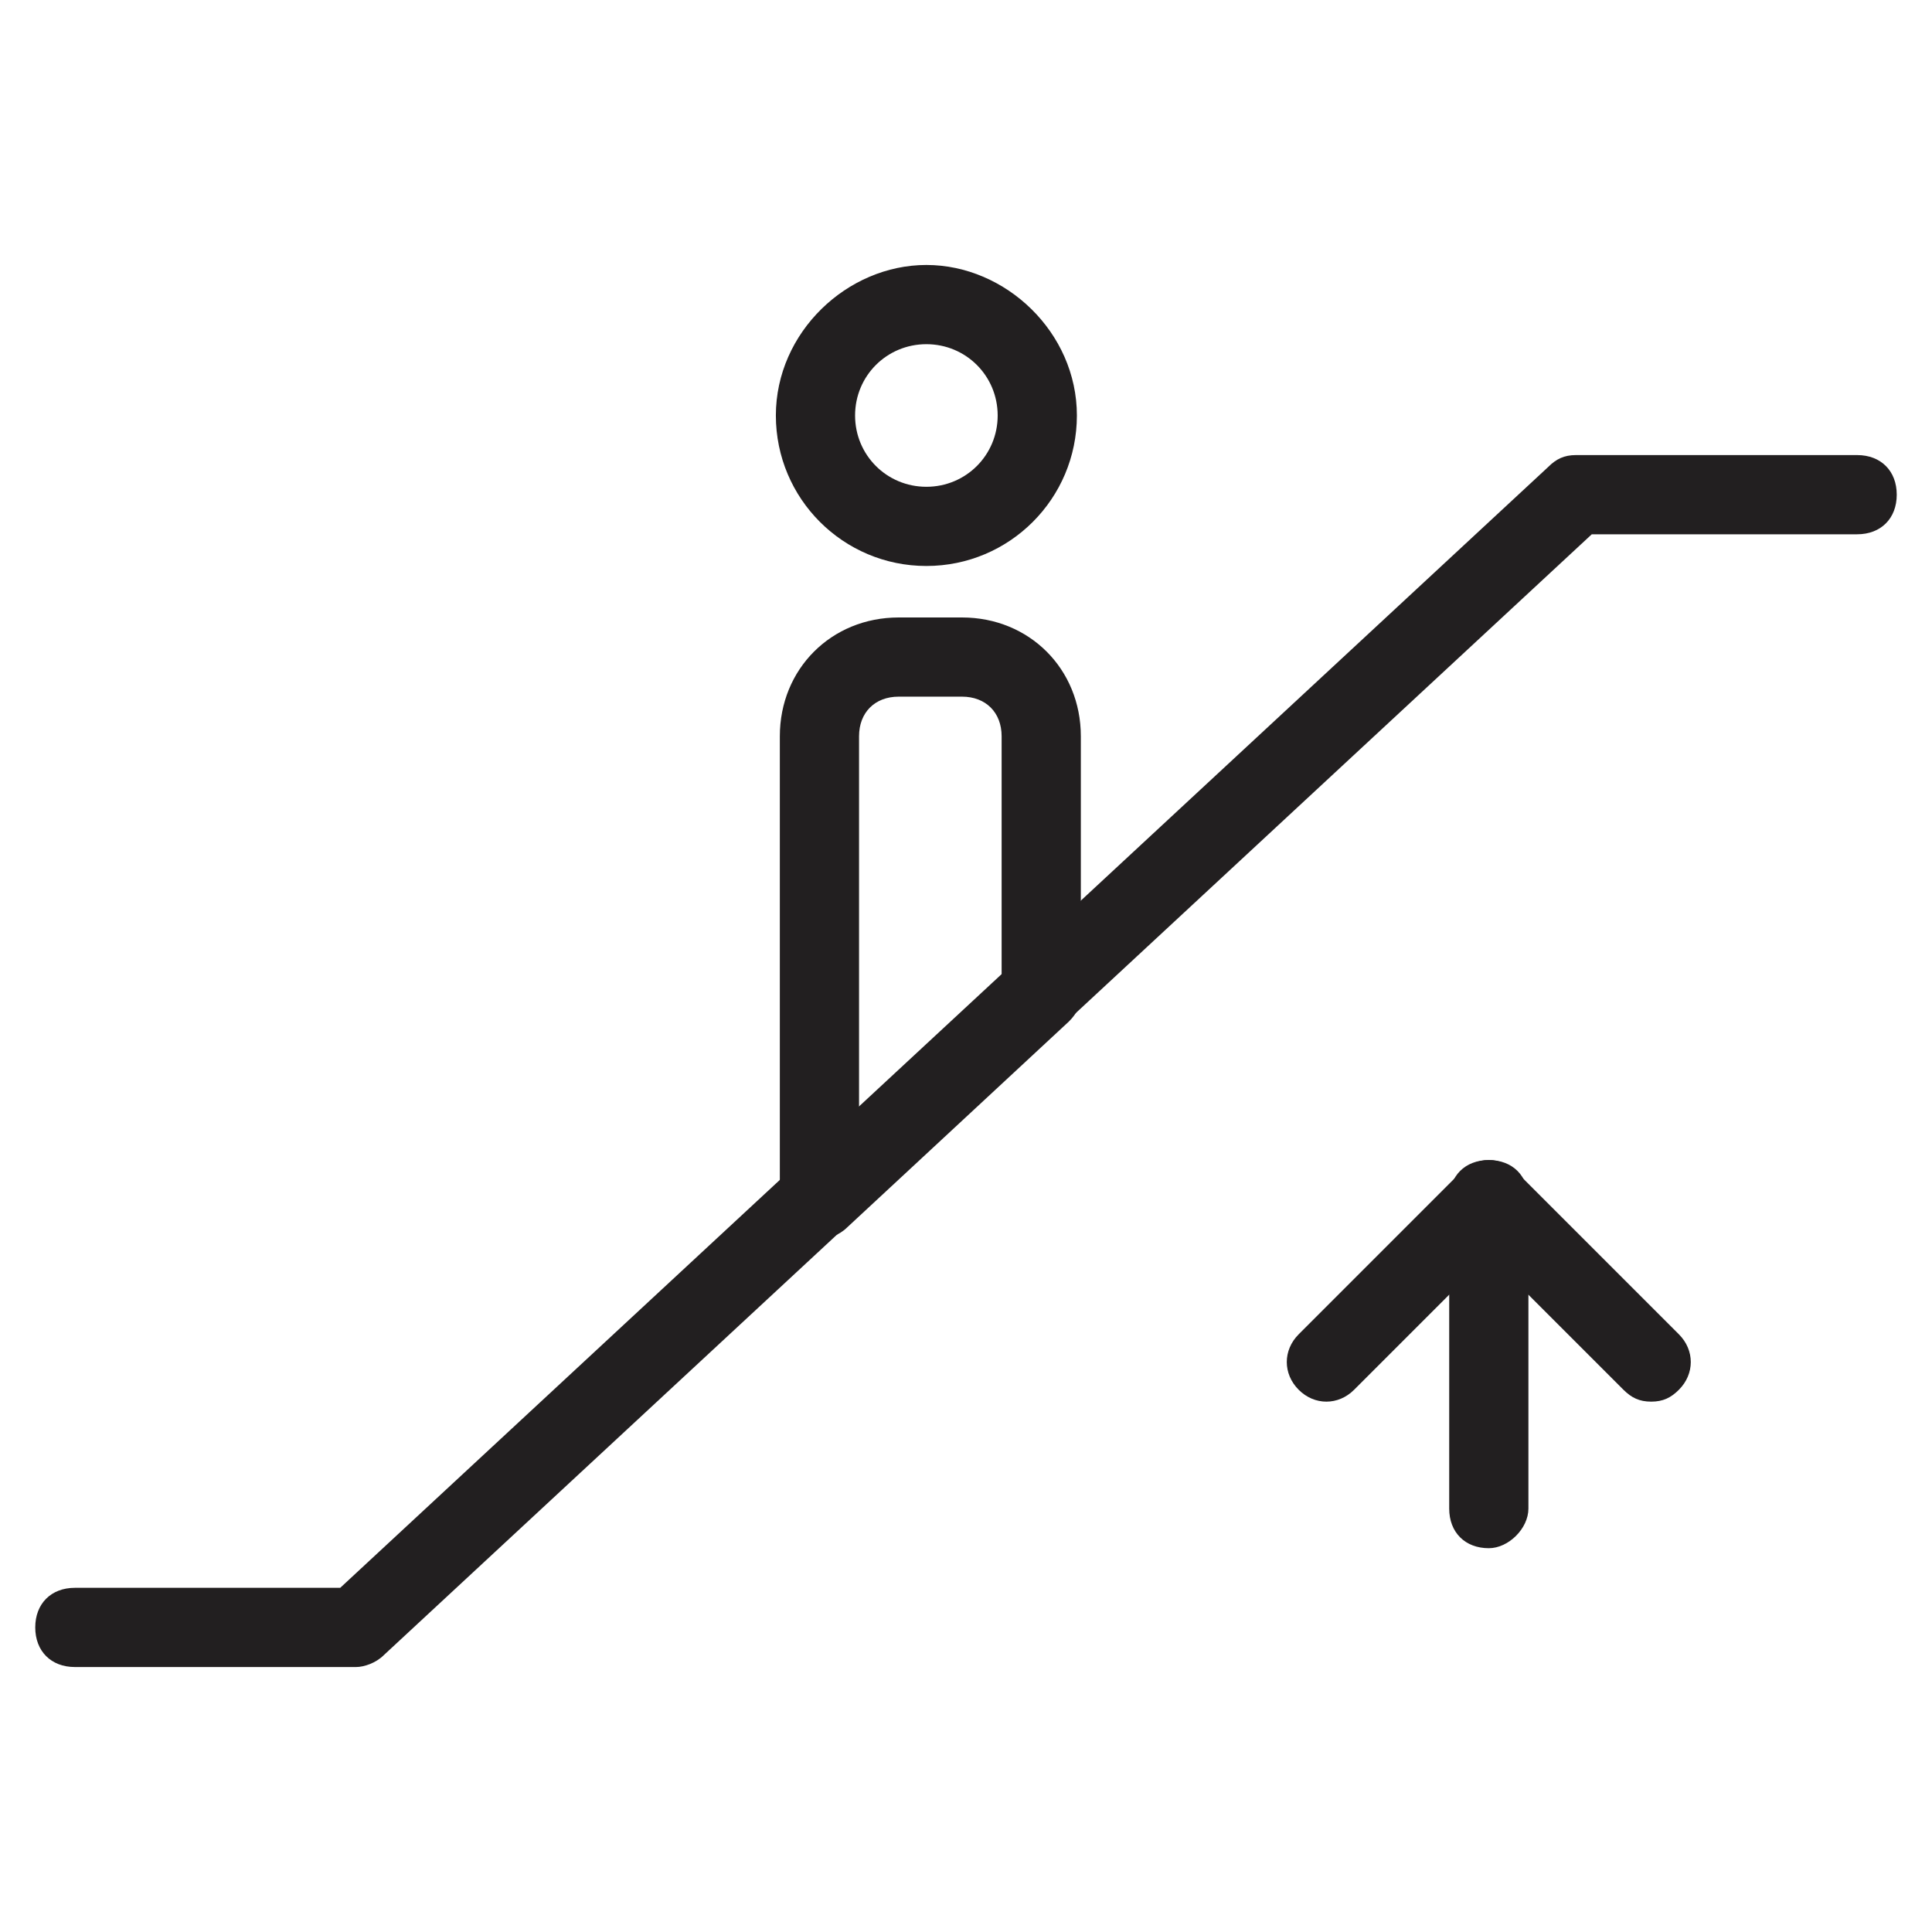
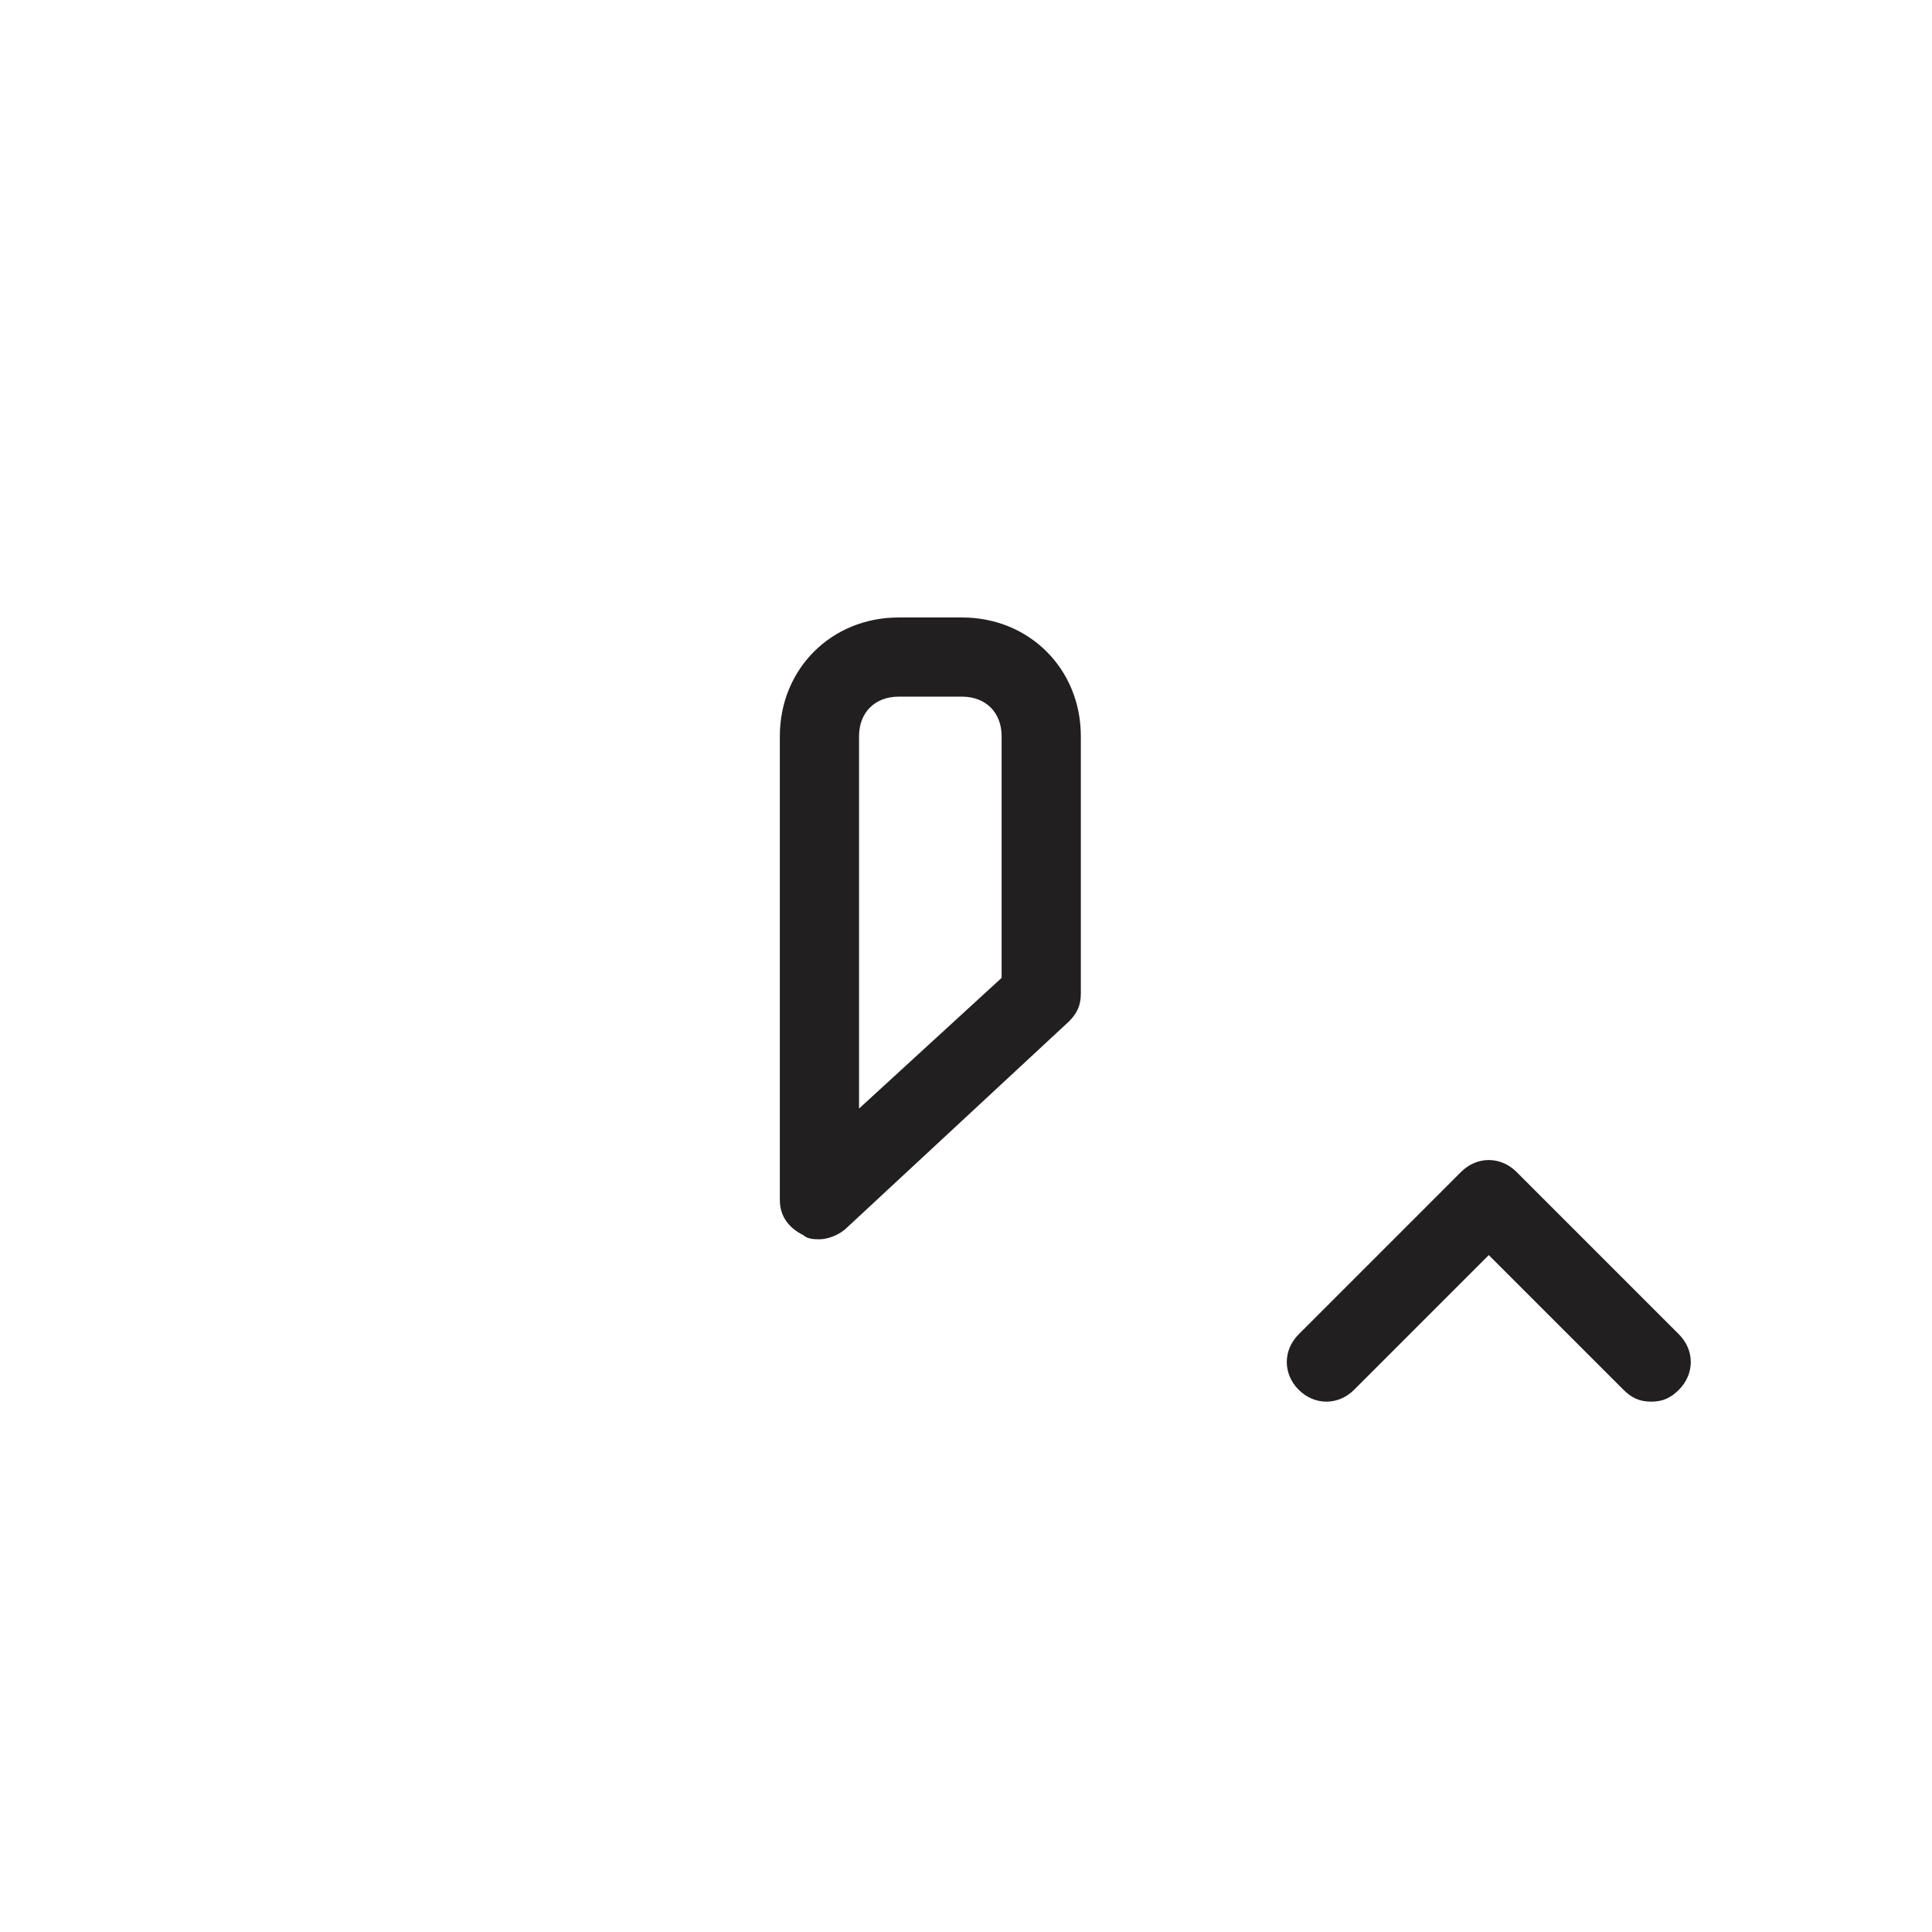
<svg xmlns="http://www.w3.org/2000/svg" width="800px" height="800px" version="1.1" viewBox="144 144 512 512">
  <g fill="#221f20">
-     <path d="m238.36 585.78h-74.523c-6.297 0-10.496-4.199-10.496-10.496s4.199-10.496 10.496-10.496h70.324l320.13-297.04c2.098-2.098 4.199-3.148 7.348-3.148h74.523c6.297 0 10.496 4.199 10.496 10.496s-4.199 10.496-10.496 10.496h-70.324l-320.13 297.04c-2.098 2.102-5.25 3.148-7.348 3.148z" />
    <path d="m361.16 472.42c-1.051 0-3.148 0-4.199-1.051-4.199-2.098-6.297-5.246-6.297-9.445v-122.8c0-17.844 13.645-31.488 31.488-31.488h16.793c17.844 0 31.488 13.645 31.488 31.488v68.223c0 3.148-1.051 5.246-3.148 7.348l-58.777 54.578c-2.102 2.102-5.25 3.152-7.348 3.152zm20.992-143.8c-6.297 0-10.496 4.199-10.496 10.496v98.664l37.785-34.637v-64.027c0-6.297-4.199-10.496-10.496-10.496z" />
-     <path d="m389.5 293.99c-22.043 0-39.887-17.844-39.887-39.887 0-22.039 18.895-39.883 39.887-39.883 20.992 0 39.887 17.844 39.887 39.887-0.004 22.039-17.848 39.883-39.887 39.883zm0-58.777c-10.496 0-18.895 8.398-18.895 18.895 0 10.496 8.398 18.895 18.895 18.895s18.895-8.398 18.895-18.895c-0.004-10.496-8.398-18.895-18.895-18.895z" />
    <path d="m581.58 515.45c-3.148 0-5.246-1.051-7.348-3.148l-35.688-35.688-35.688 35.688c-4.199 4.199-10.496 4.199-14.695 0-4.199-4.199-4.199-10.496 0-14.695l43.035-43.035c4.199-4.199 10.496-4.199 14.695 0l43.035 43.035c4.199 4.199 4.199 10.496 0 14.695-2.098 2.102-4.195 3.148-7.348 3.148z" />
-     <path d="m538.55 554.29c-6.297 0-10.496-4.199-10.496-10.496v-81.867c0-6.297 4.199-10.496 10.496-10.496s10.496 4.199 10.496 10.496v81.867c0 5.25-5.25 10.496-10.496 10.496z" />
  </g>
</svg>